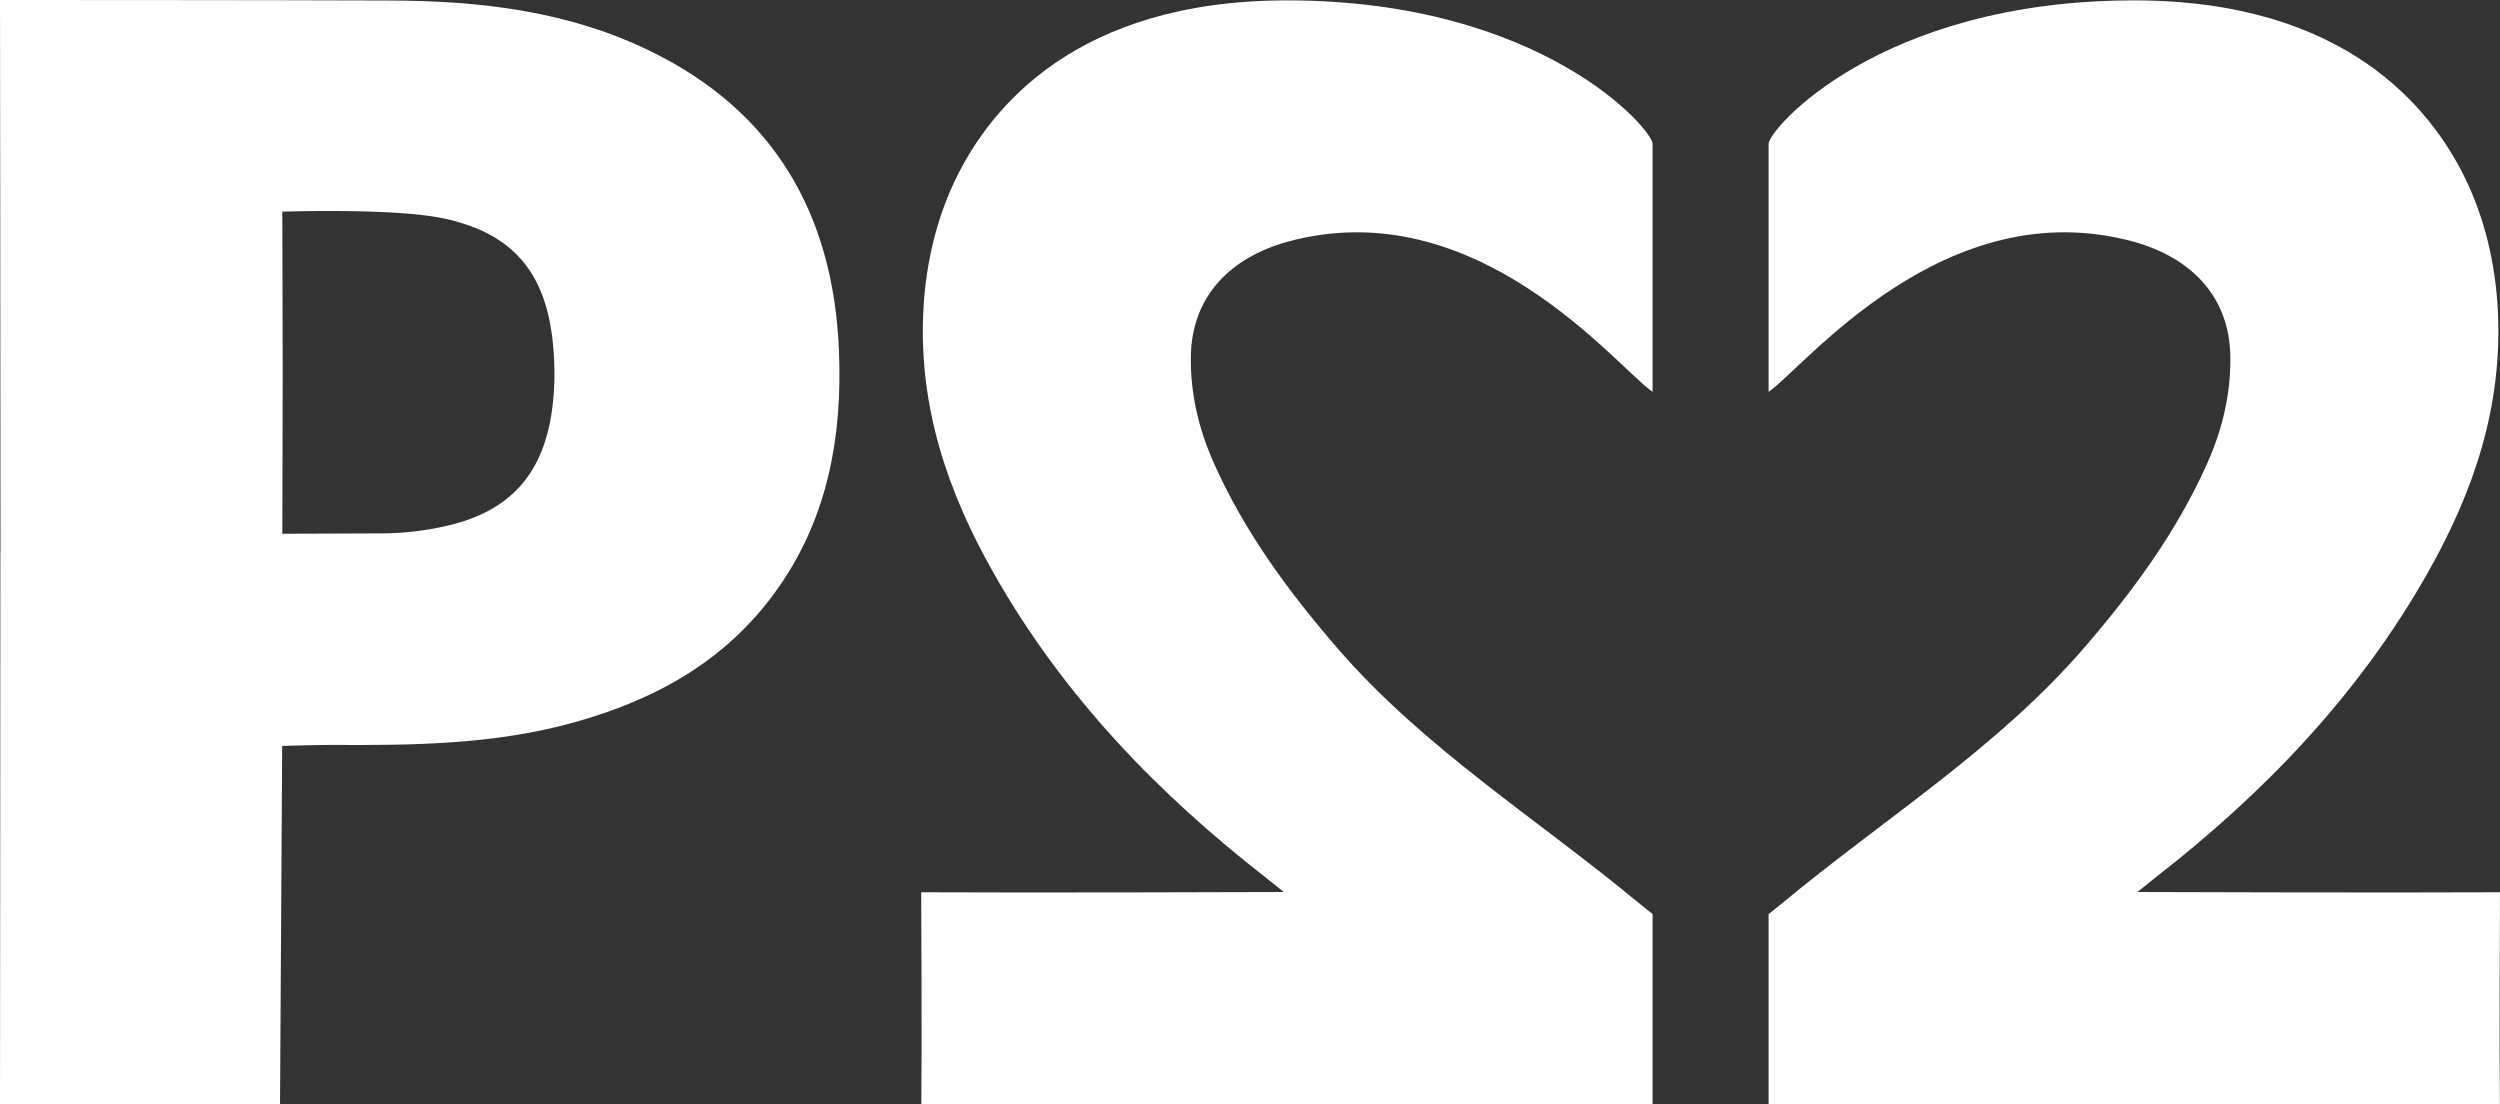
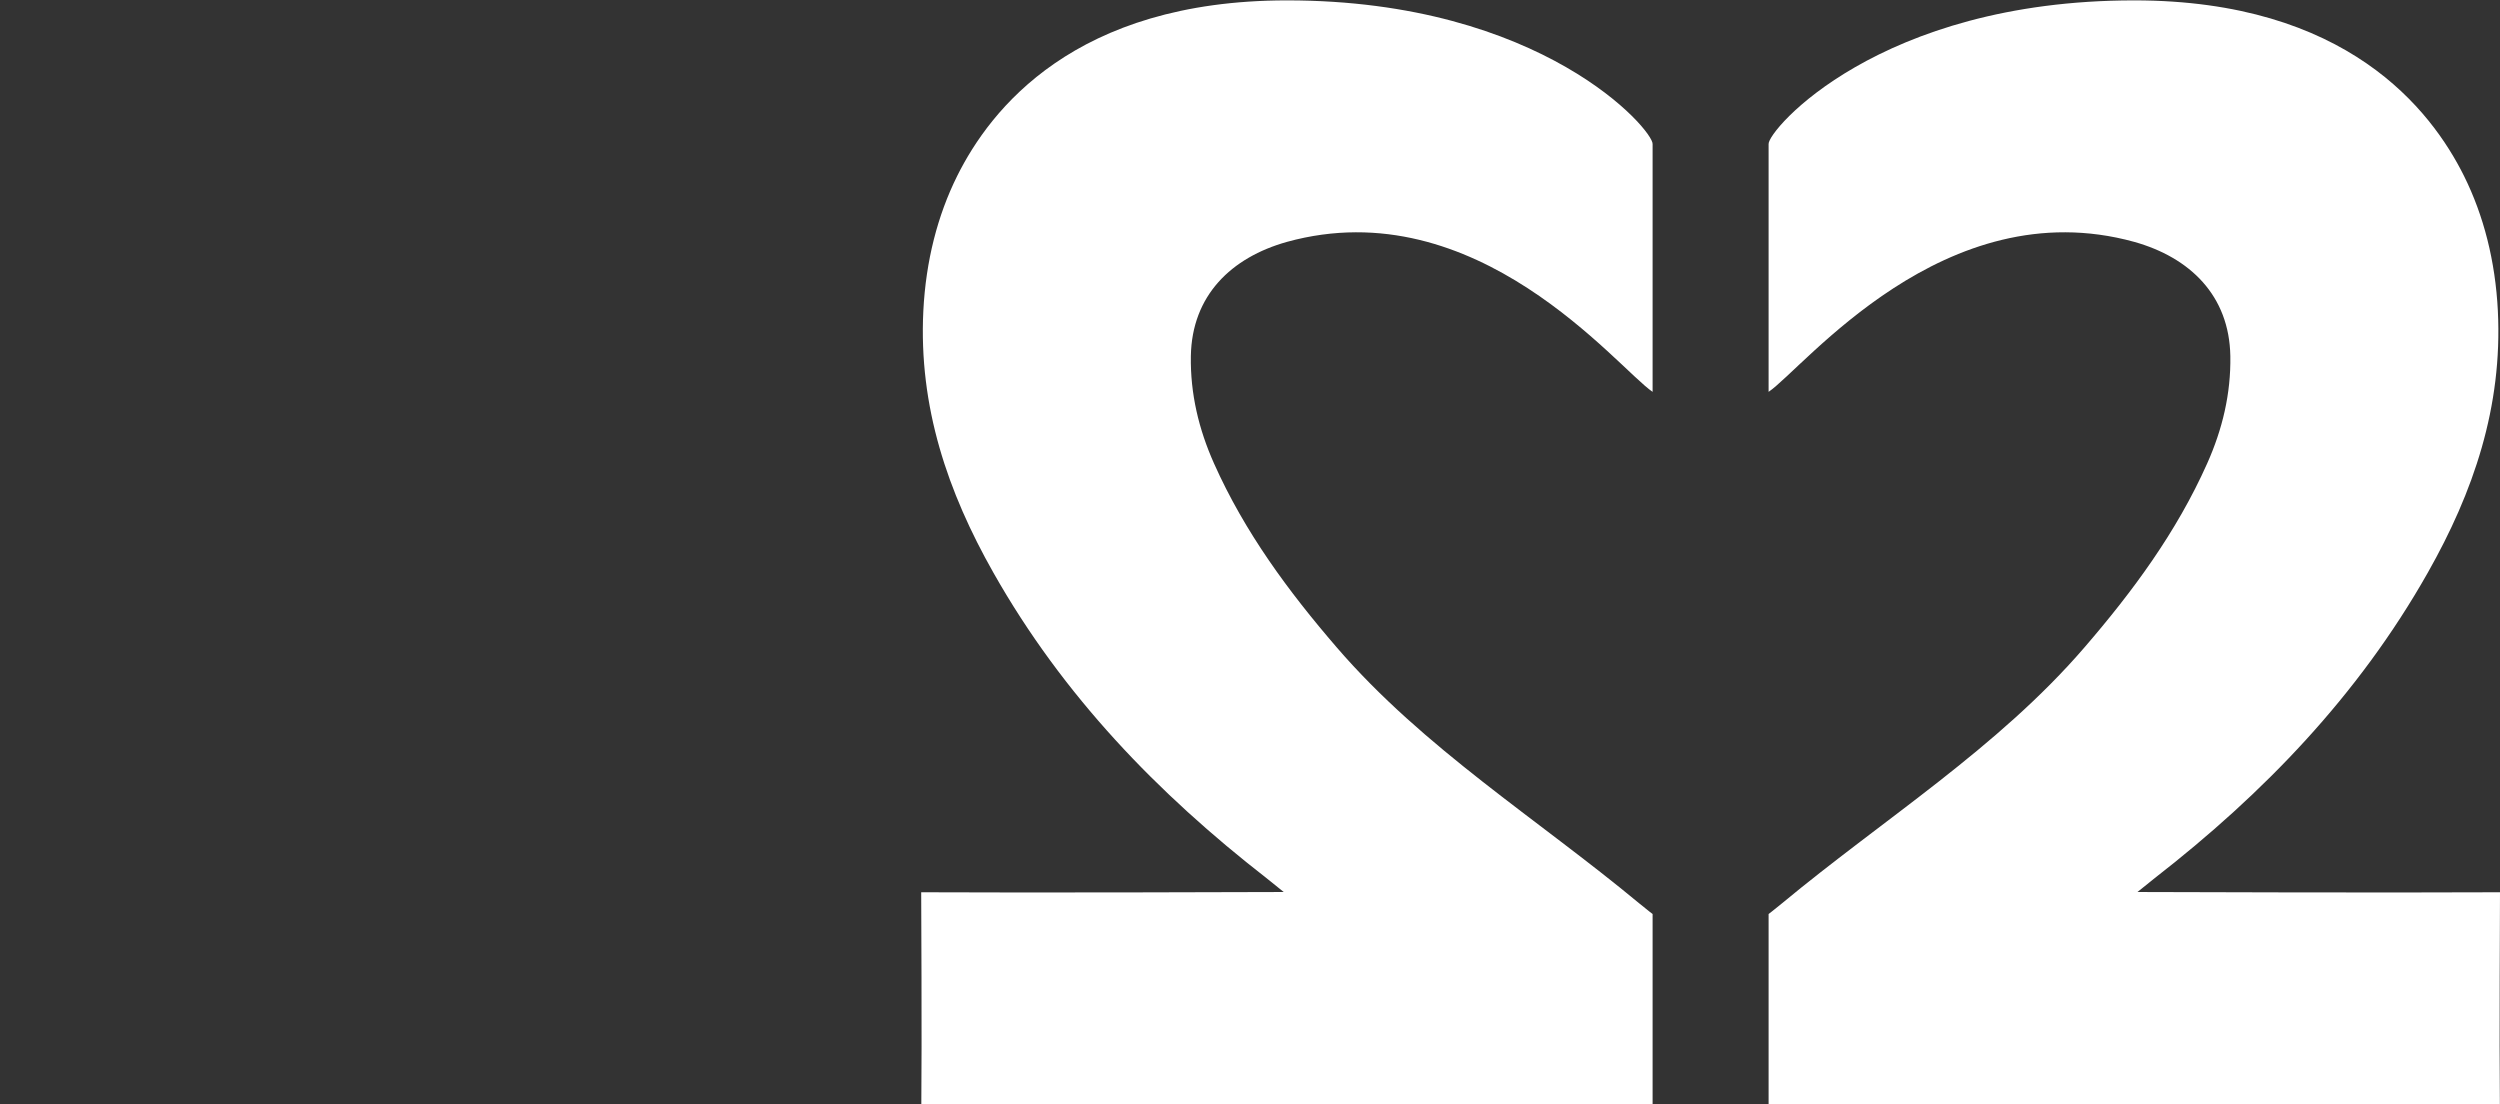
<svg xmlns="http://www.w3.org/2000/svg" id="Layer_1" viewBox="0 0 197.84 87.39">
  <rect x="0" y="0" width="197.84" height="87.39" fill="#333333" stroke="none" />
  <defs>
    <style>.cls-1{fill:#fff;}</style>
  </defs>
-   <path class="cls-1" d="M.04,43.72C.04,29.74,0,0,0,0,0,0,21.21,0,30.93,.04c7.12,.03,14.13,.84,20.67,4.07,9.51,4.69,14.34,12.67,14.79,23.62,.28,6.73-.85,13.09-4.71,18.66-4.01,5.79-9.65,8.91-16.08,10.73-6.38,1.81-12.9,1.87-19.44,1.83-1.2,0-3.83,.08-3.83,.08l-.17,28.36H0s.03-29.68,.03-43.67Zm22.33-14.22c0,3.73-.03,12.74-.03,12.74,0,0,5.77-.02,7.88-.03,1.8-.01,3.59-.22,5.35-.65,4.69-1.13,7.29-3.91,8.06-8.74,.29-1.82,.31-3.65,.14-5.5-.53-5.76-3.2-8.86-8.63-10.03-3.97-.85-12.8-.54-12.8-.54,0,0,.03,8.93,.03,12.75Z" />
  <path class="cls-1" d="M169.14,70.59s20.23,.07,28.7,.02c0,0-.06,12.21-.01,16.77h-57.87v-15.05s.3-.22,1.08-.86c8-6.64,17.05-12.27,23.91-20.23,3.82-4.43,7.29-9.12,9.72-14.57,1.2-2.69,1.88-5.51,1.83-8.49-.08-4.79-3.19-7.8-7.61-9.04-15.02-4.14-26.13,9.97-28.93,11.87V11.4c-.08-1.07,8.7-11.37,28.93-11.37,16.82,0,23.49,8.65,26.1,13.89,1.56,3.14,2.48,6.73,2.68,10.67,.38,7.61-1.93,14.35-5.55,20.74-5.5,9.72-13,17.47-21.59,24.15-.32,.25-1.38,1.11-1.38,1.11Z" />
  <path class="cls-1" d="M101.6,70.59s-20.23,.07-28.7,.02c0,0,.06,12.21,.01,16.77h57.87v-15.05s-.3-.22-1.08-.86c-8-6.64-17.05-12.27-23.91-20.23-3.82-4.43-7.29-9.12-9.72-14.57-1.2-2.69-1.88-5.51-1.83-8.49,.08-4.79,3.19-7.8,7.61-9.04,15.02-4.14,26.13,9.97,28.93,11.87V11.4c.08-1.07-8.7-11.37-28.93-11.37-16.82,0-23.49,8.65-26.1,13.89-1.56,3.14-2.48,6.73-2.68,10.67-.38,7.61,1.93,14.35,5.55,20.74,5.5,9.72,13,17.47,21.59,24.15,.32,.25,1.38,1.11,1.38,1.11Z" />
</svg>